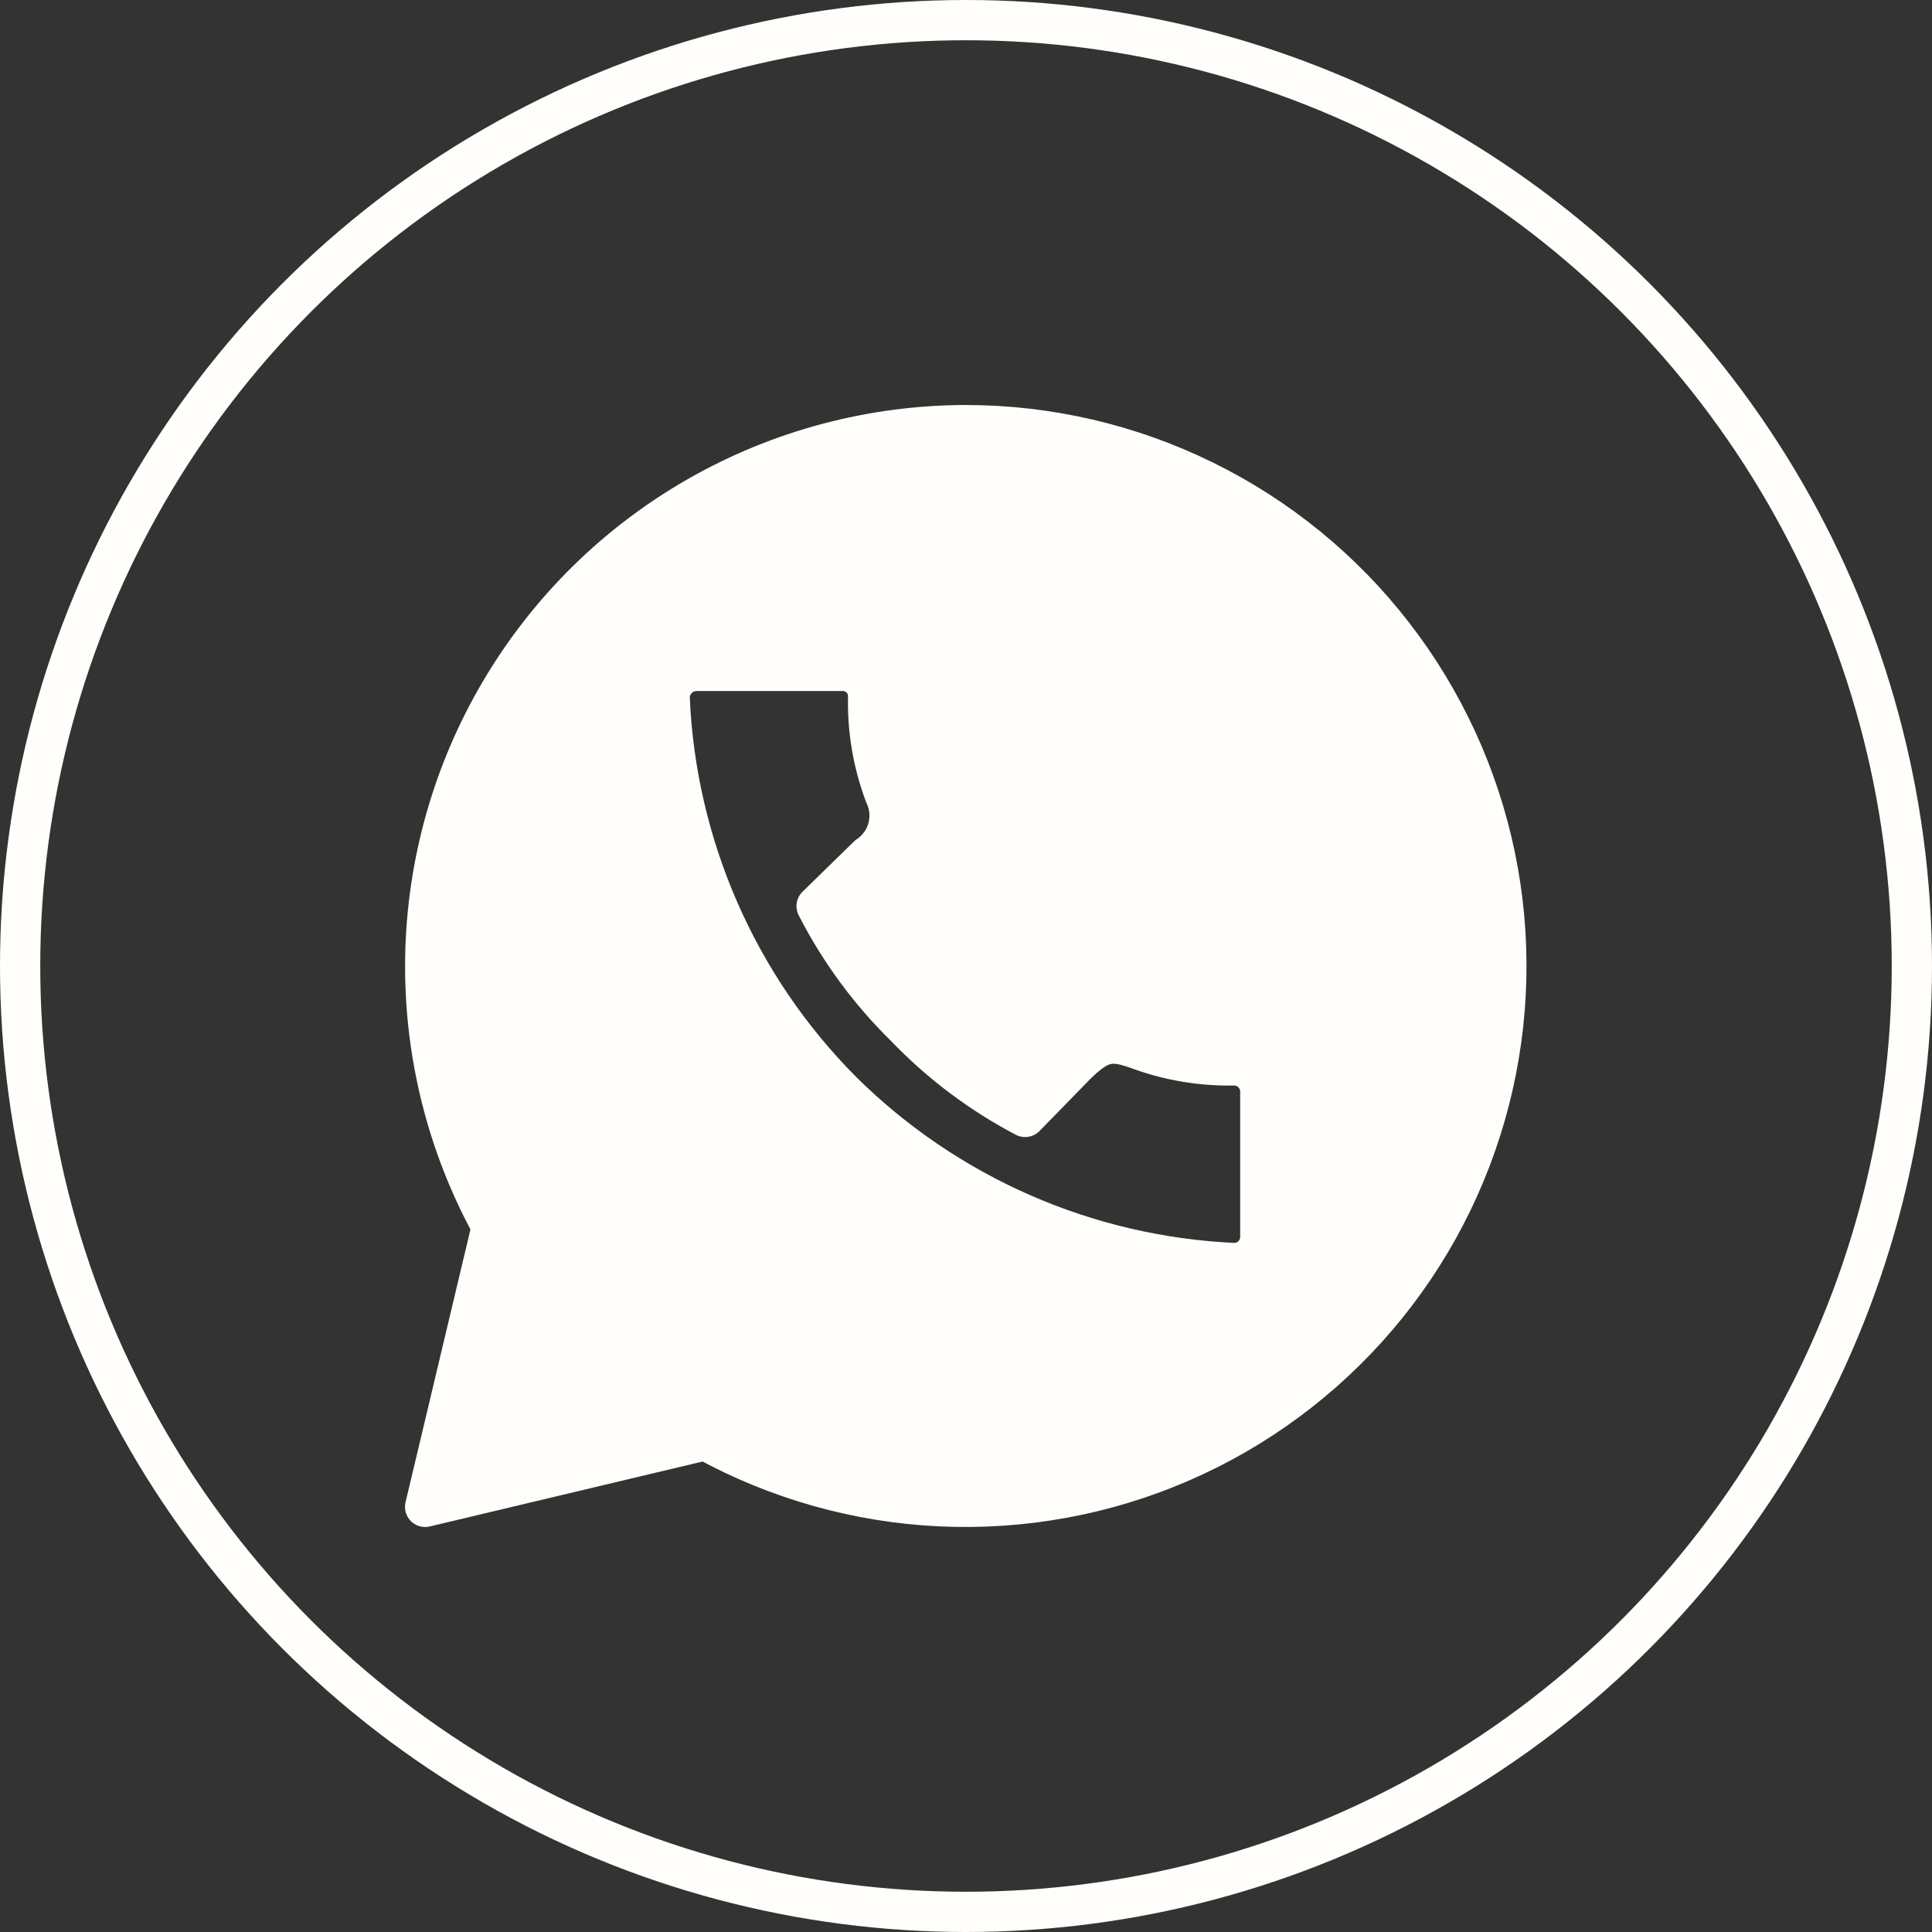
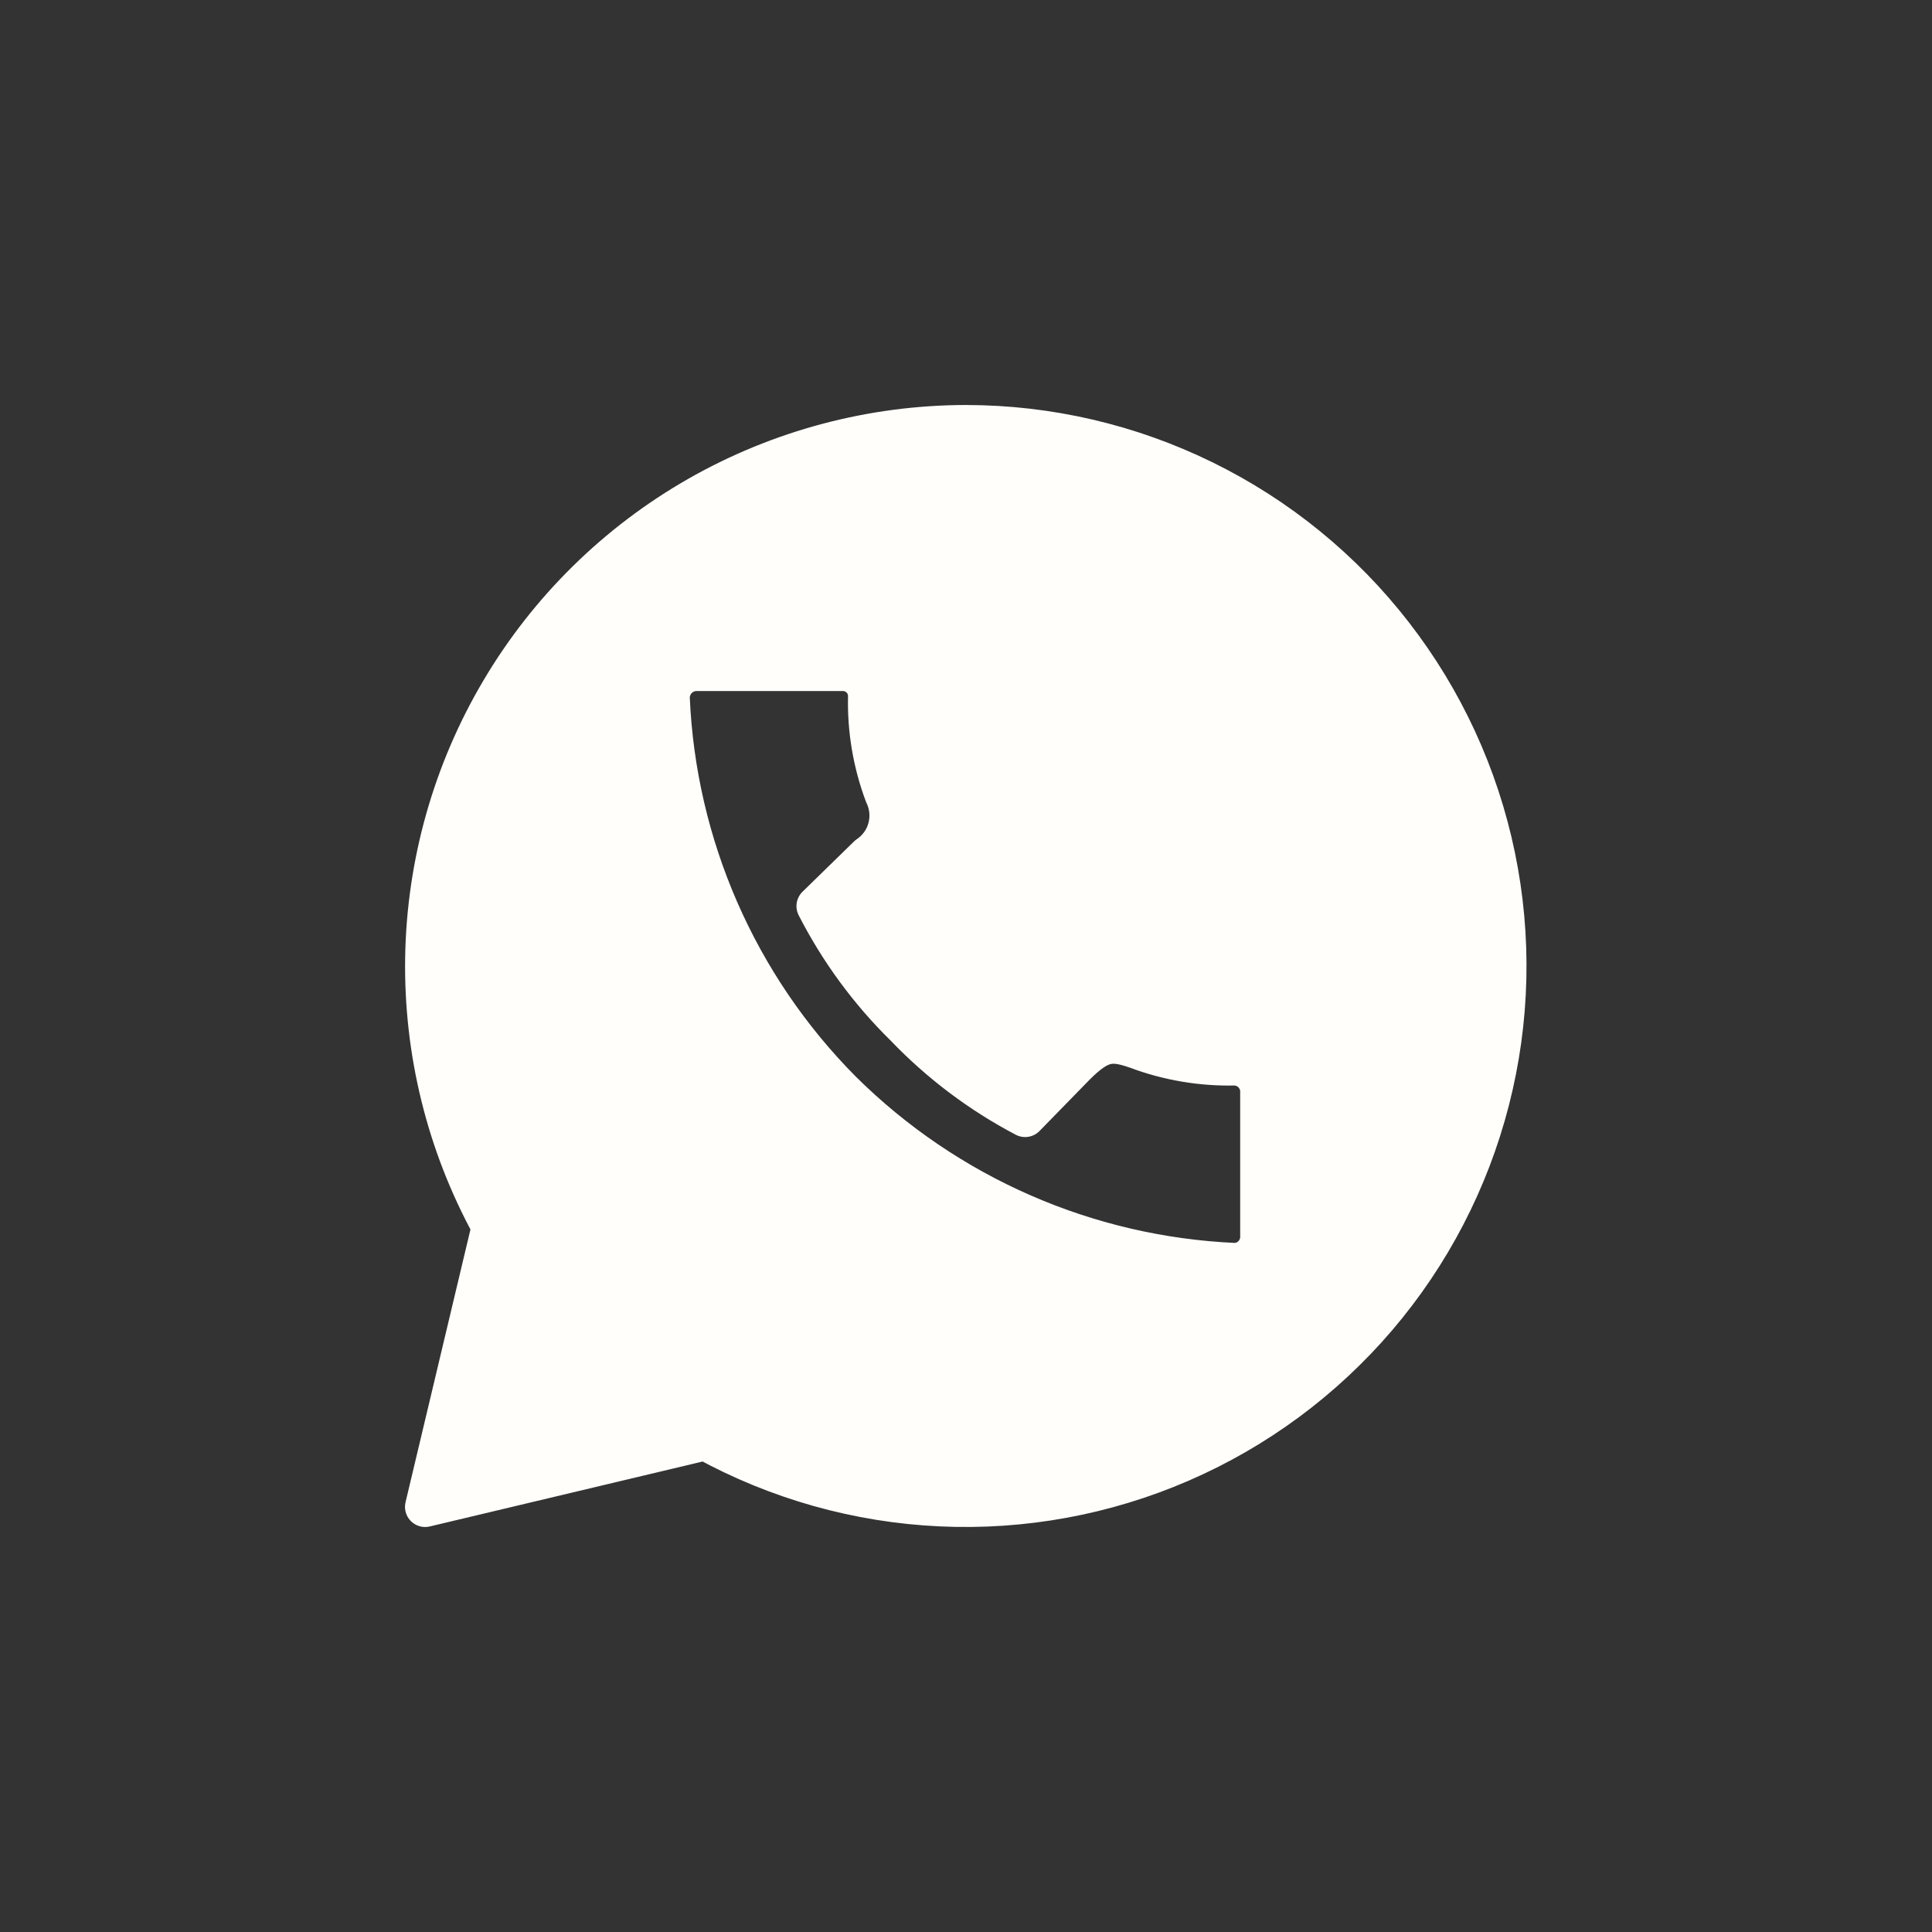
<svg xmlns="http://www.w3.org/2000/svg" width="48" height="48" viewBox="0 0 48 48" fill="none">
  <rect x="0" y="0" width="48" height="48" fill="#333333" stroke="none" />
-   <circle cx="24" cy="24" r="23.5" stroke="#FFFEFA" />
  <path d="M24 10.562C21.666 10.565 19.372 11.175 17.345 12.332C15.318 13.49 13.627 15.155 12.439 17.164C11.25 19.173 10.605 21.456 10.566 23.79C10.528 26.124 11.097 28.428 12.219 30.475L10.562 37.438L17.525 35.781C19.321 36.766 21.318 37.328 23.364 37.423C25.41 37.518 27.451 37.144 29.33 36.33C31.21 35.516 32.878 34.282 34.208 32.725C35.538 31.167 36.494 29.326 37.003 27.342C37.513 25.358 37.562 23.284 37.147 21.278C36.732 19.272 35.864 17.388 34.609 15.769C33.355 14.15 31.747 12.839 29.908 11.937C28.069 11.034 26.048 10.564 24 10.562ZM17.281 16.669H20.944C21.11 16.669 21.268 16.735 21.386 16.852C21.503 16.969 21.569 17.128 21.569 17.294C21.548 18.127 21.688 18.957 21.981 19.738C22.107 19.999 22.135 20.297 22.059 20.577C21.984 20.857 21.809 21.1 21.569 21.262L20.288 22.512C20.856 23.622 21.598 24.633 22.488 25.506C23.354 26.41 24.361 27.168 25.469 27.75L26.719 26.469C27.344 25.844 27.631 25.844 28.244 26.056C29.024 26.349 29.854 26.489 30.688 26.469C30.851 26.476 31.005 26.545 31.121 26.66C31.237 26.776 31.305 26.93 31.312 27.094V30.756C31.305 30.92 31.237 31.074 31.121 31.19C31.005 31.305 30.851 31.374 30.688 31.381C27.011 31.221 23.526 29.697 20.913 27.106C18.318 24.495 16.793 21.009 16.637 17.331C16.639 17.159 16.707 16.994 16.827 16.871C16.947 16.748 17.109 16.675 17.281 16.669Z" fill="#FFFEFA" stroke="#FFFEFA" stroke-linecap="round" stroke-linejoin="round" />
</svg>